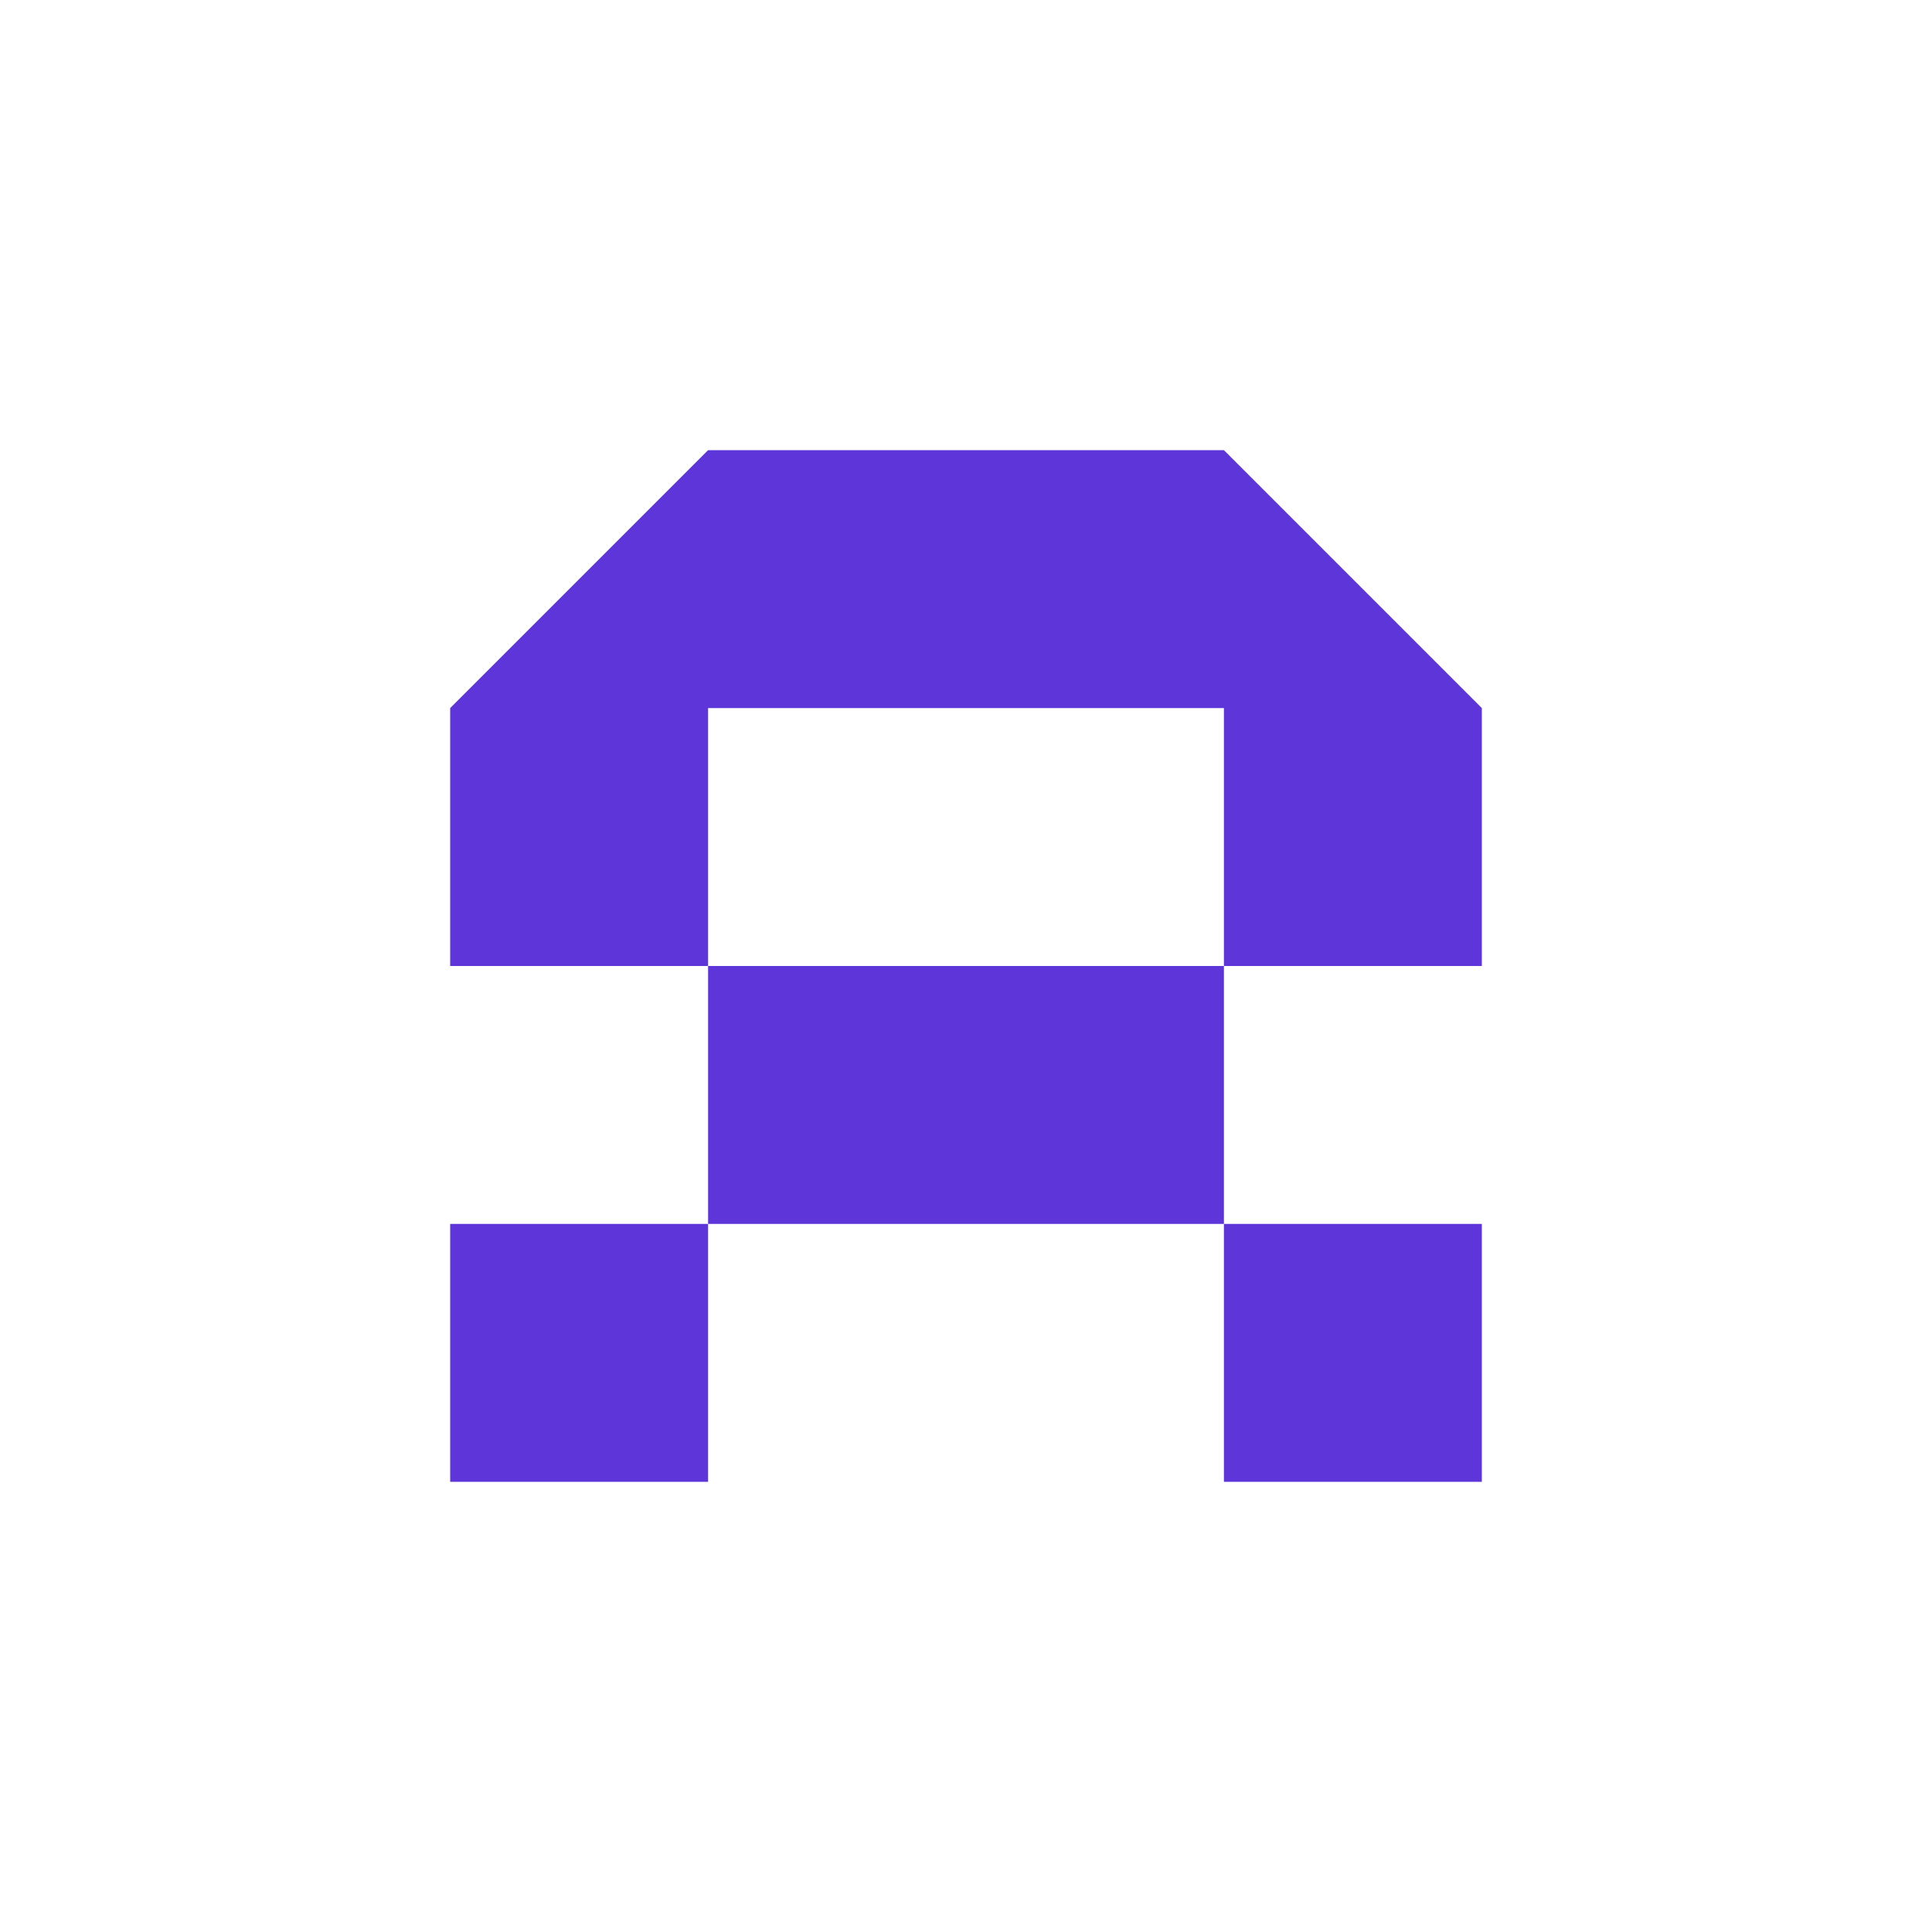
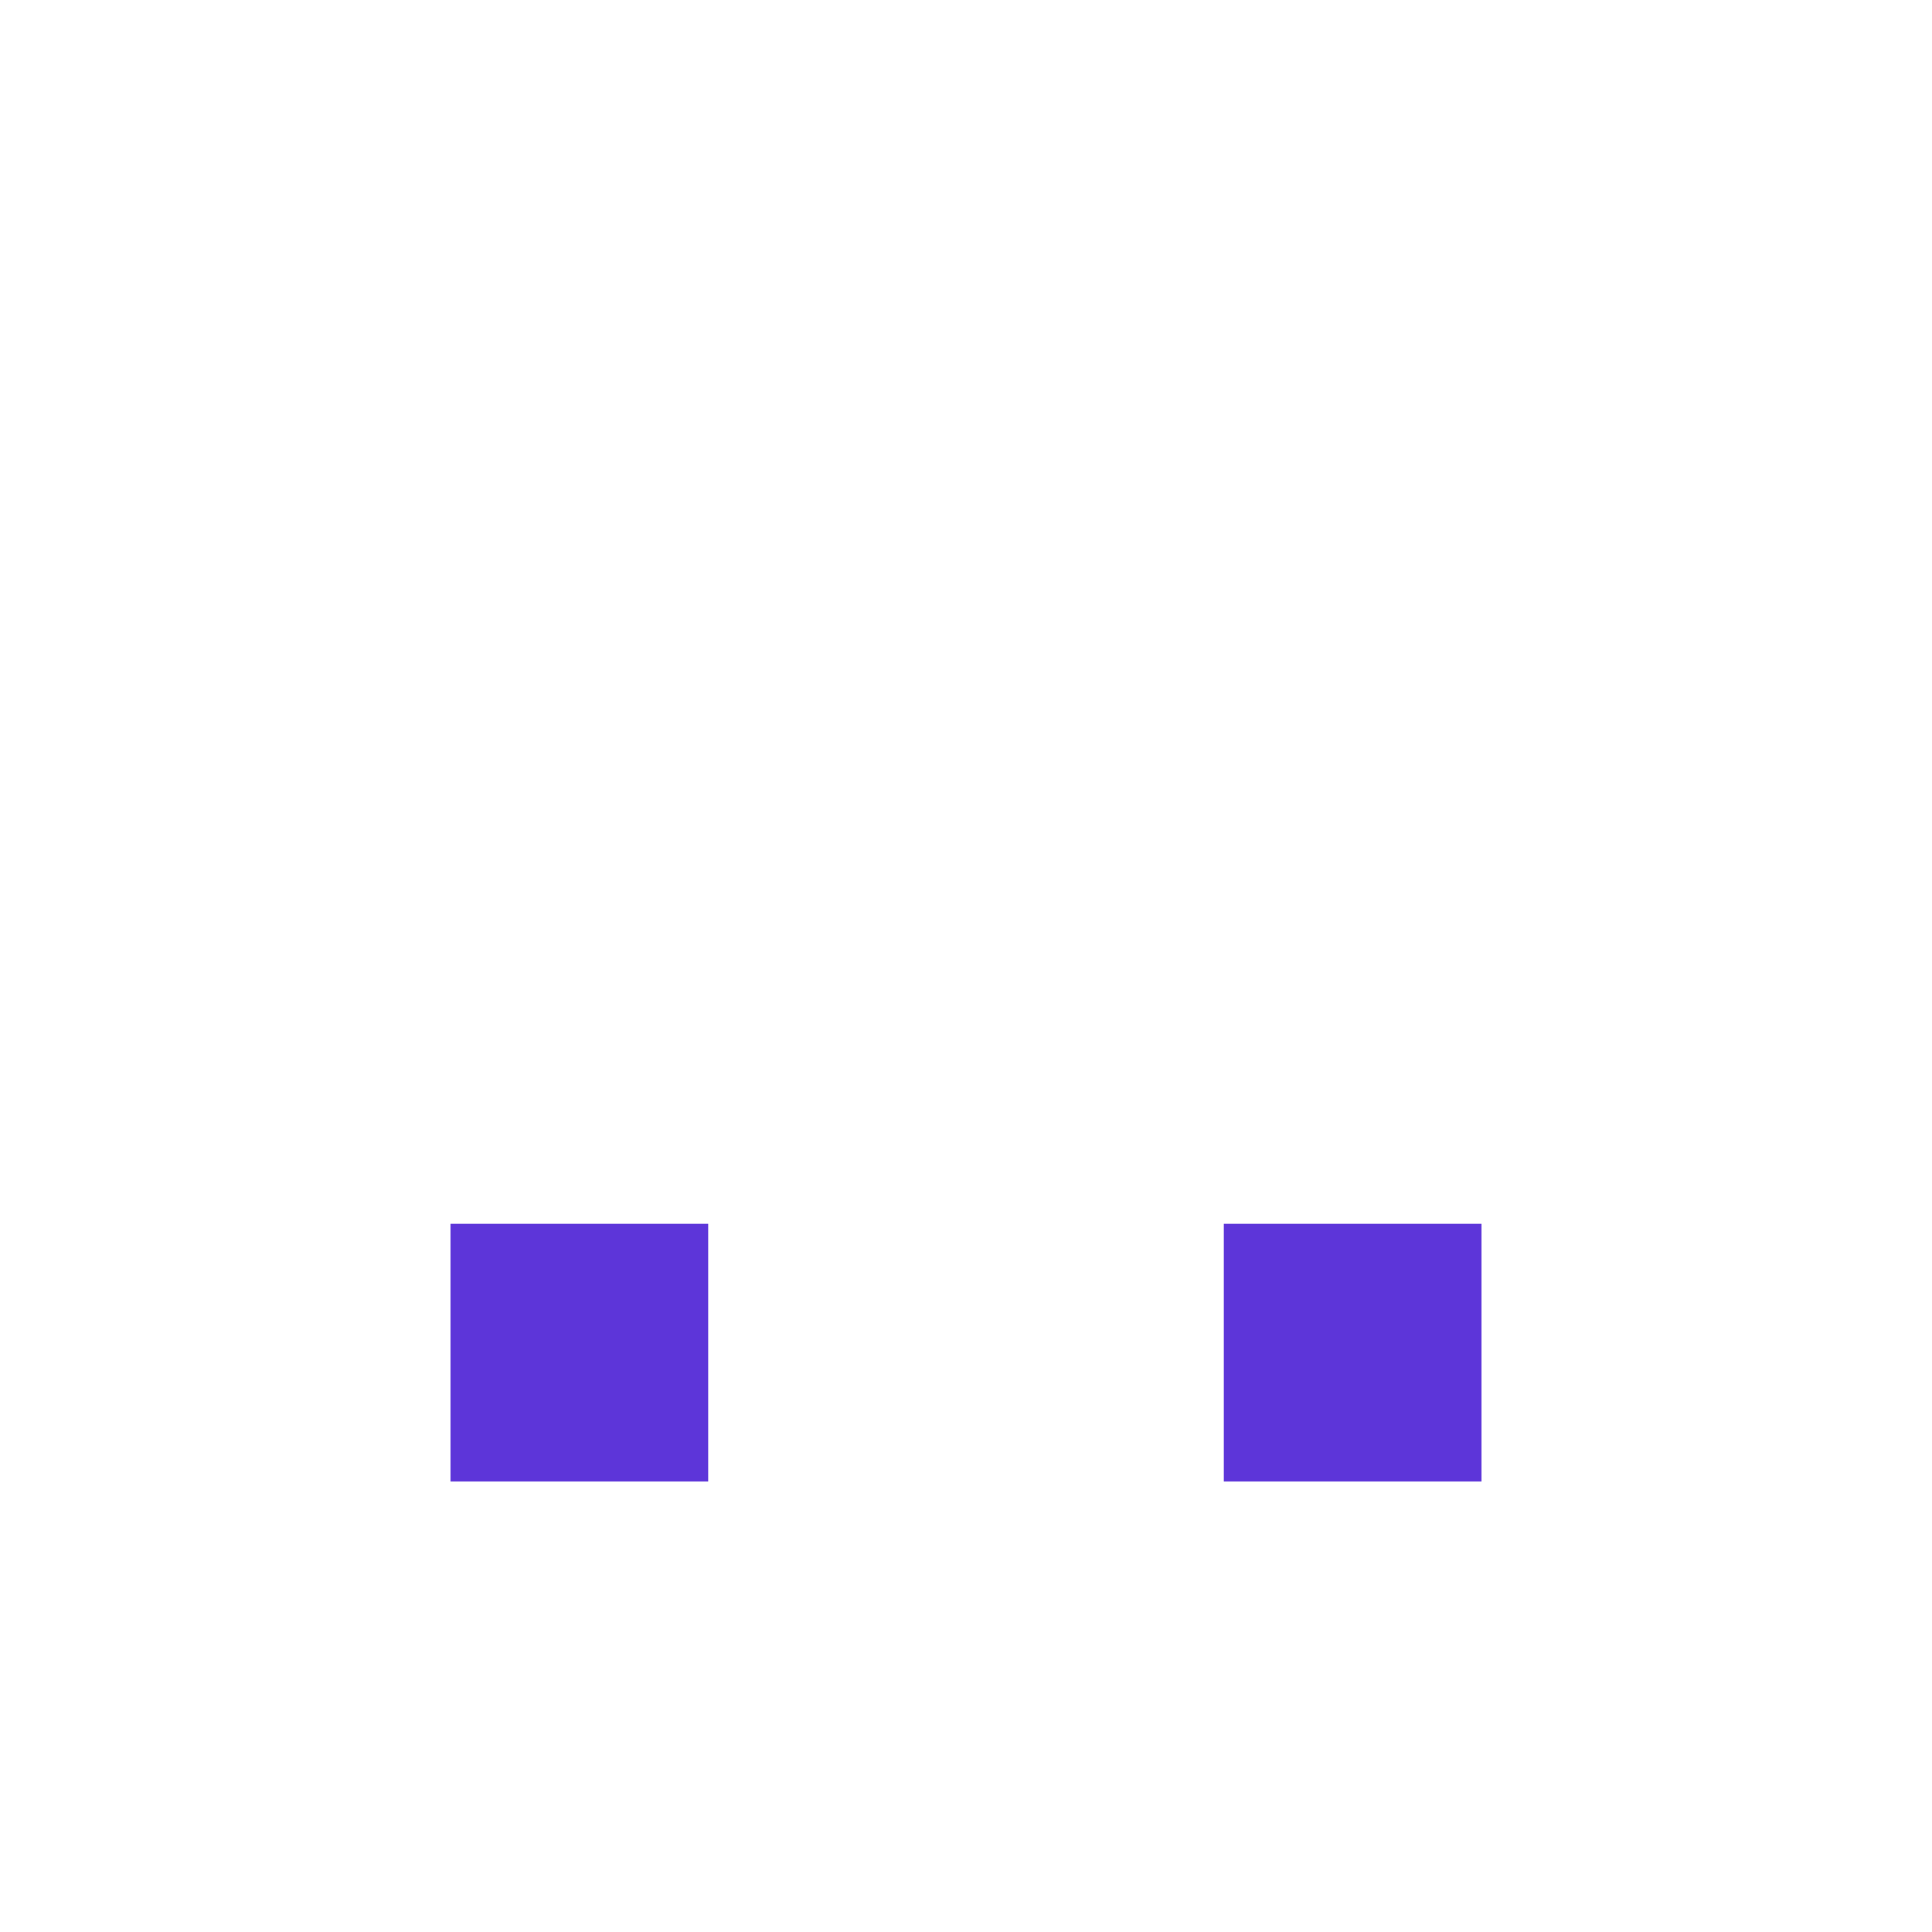
<svg xmlns="http://www.w3.org/2000/svg" width="103" height="103" viewBox="0 0 103 103" fill="none">
-   <path d="M24 37.75L37.75 24H65.25L79 37.75V51.5H65.25V37.75H37.75V51.5H24L24 37.75Z" fill="#5D35D9" />
-   <path d="M37.75 65.25L37.75 51.5H65.25L65.25 65.25H37.75Z" fill="#5D35D9" />
  <path d="M37.75 65.25L24 65.25V79H37.75L37.75 65.25Z" fill="#5D35D9" />
  <path d="M65.25 65.25L65.25 79H79V65.25L65.25 65.25Z" fill="#5D35D9" />
</svg>